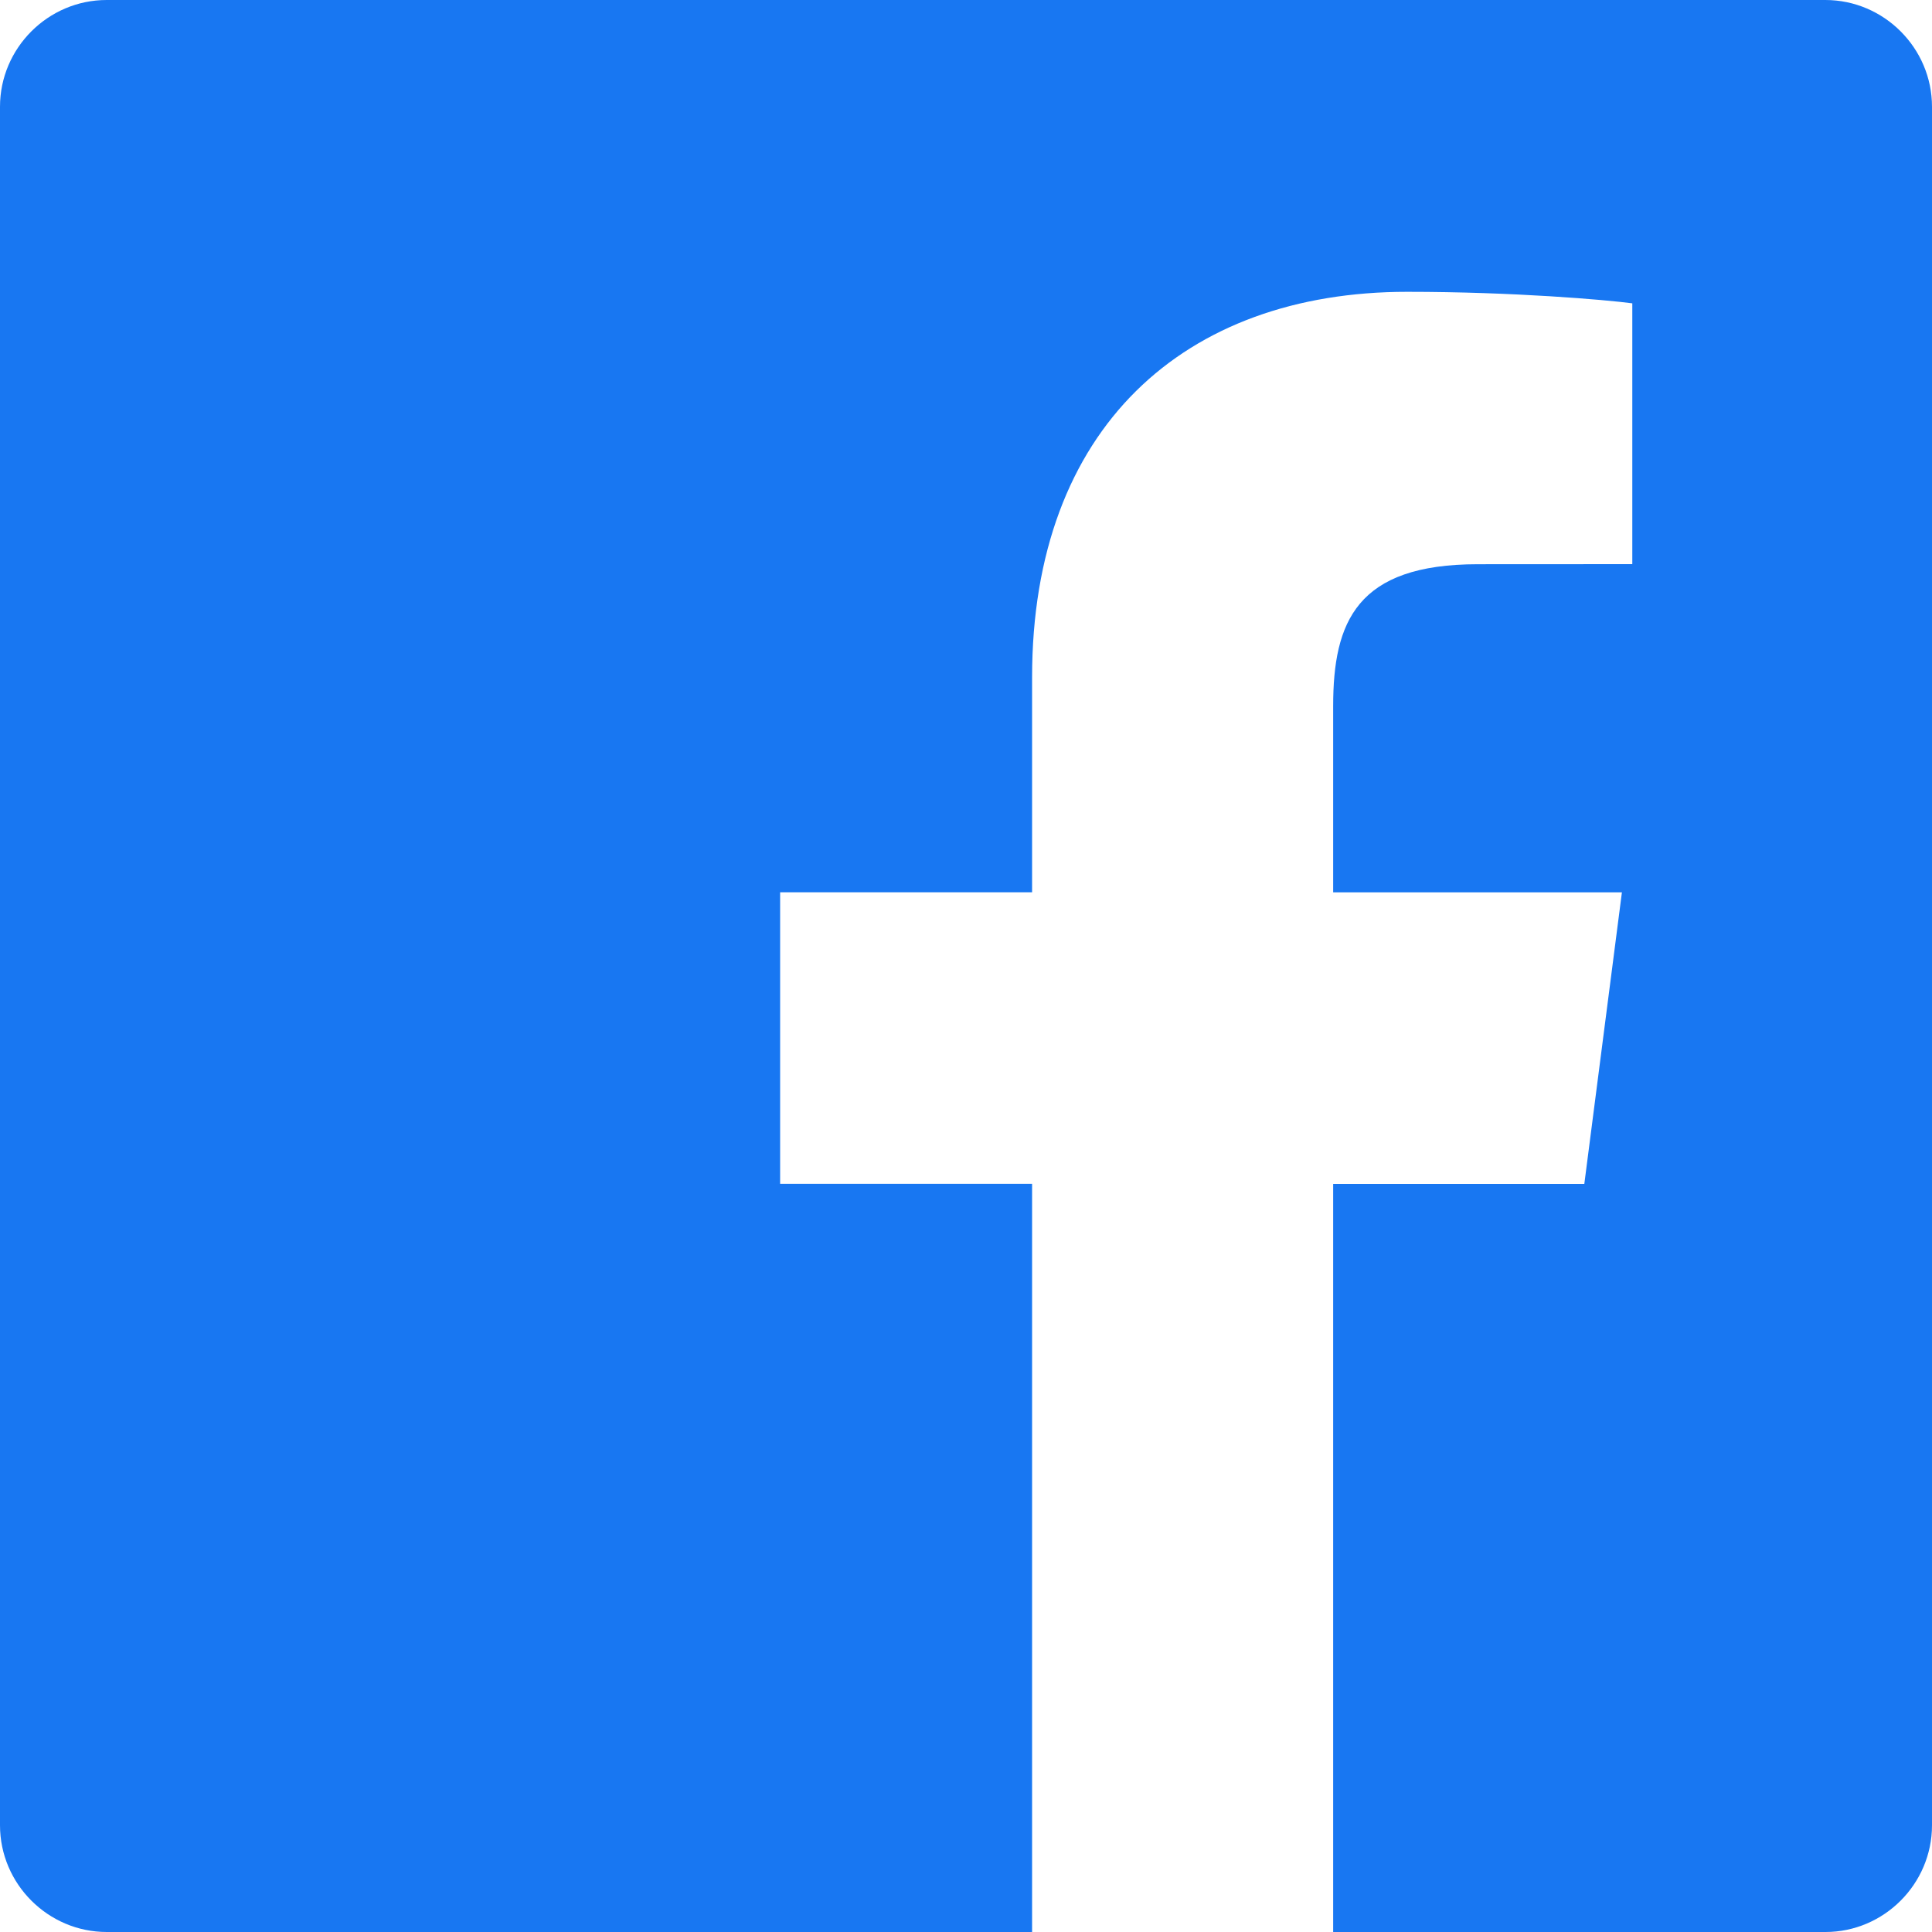
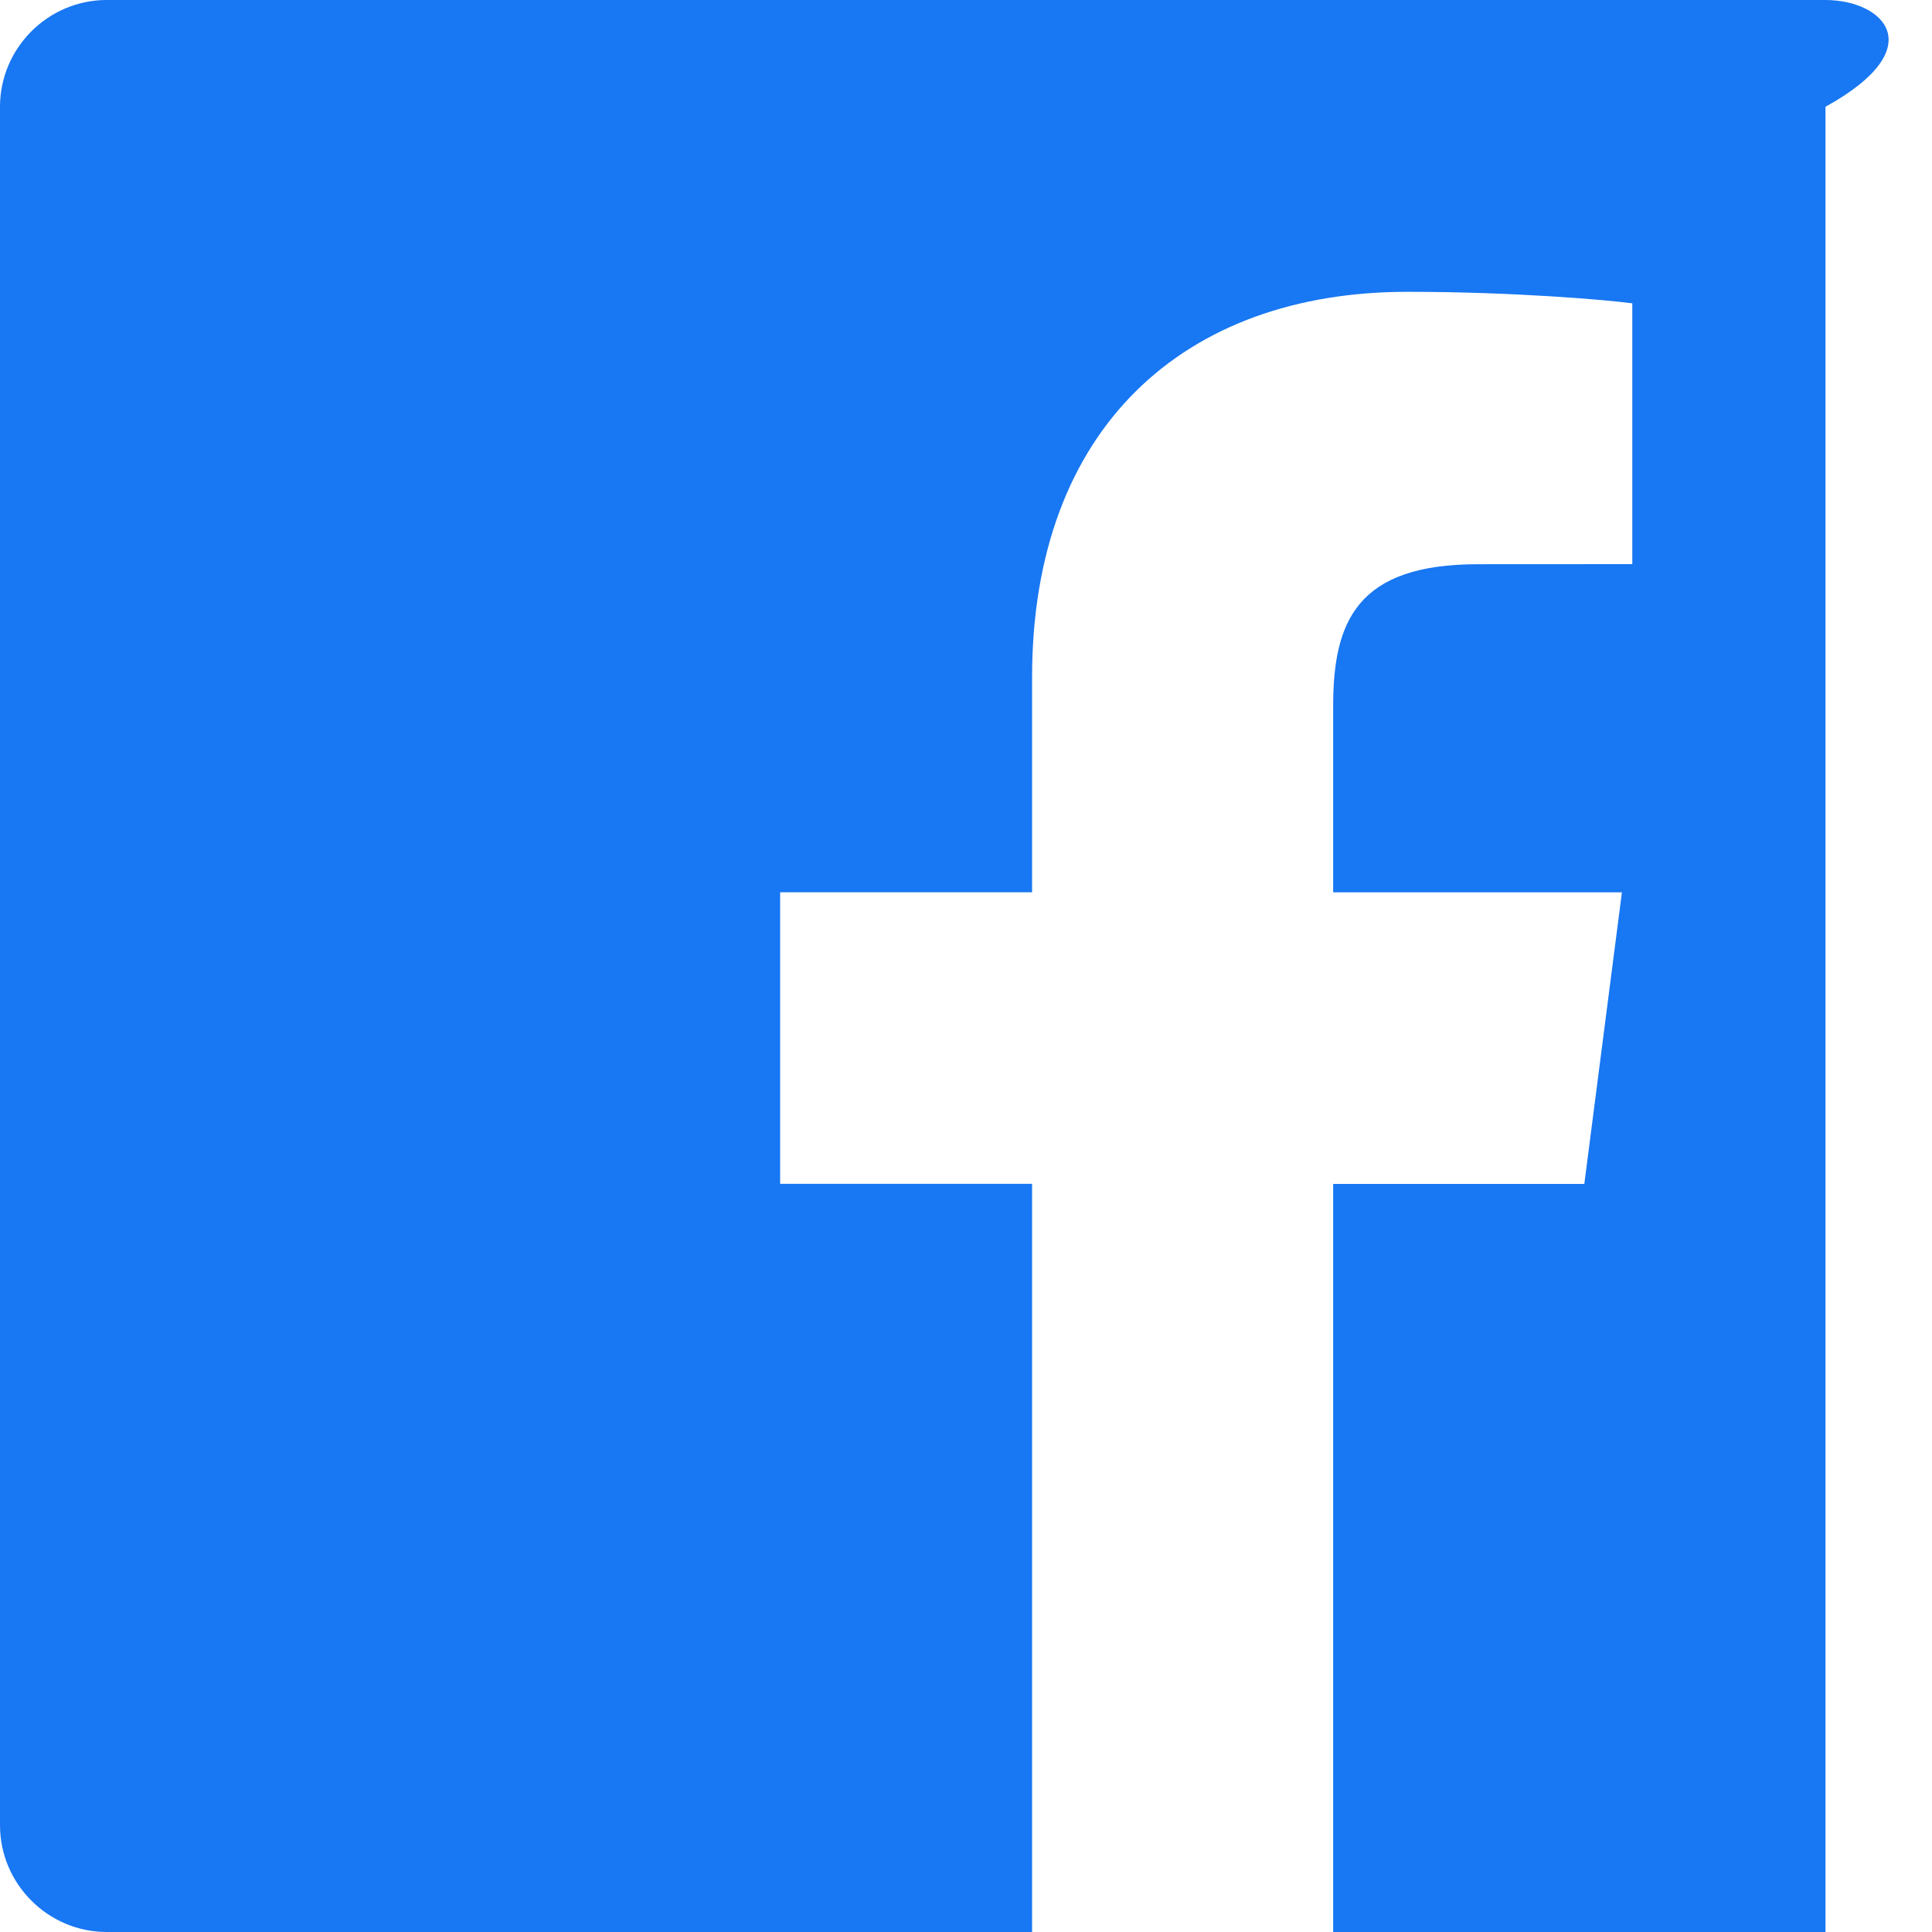
<svg xmlns="http://www.w3.org/2000/svg" width="24" height="24" fill="#1877F2" viewBox="0 0 24 24">
-   <path d="M22.675 0h-21.35C.597 0 0 .597 0 1.326v21.348C0 23.403.597 24 1.326 24h11.495v-9.294H9.691v-3.622h3.13V8.413c0-3.1 1.894-4.788 4.659-4.788 1.325 0 2.464.099 2.797.143v3.24l-1.92.001c-1.504 0-1.796.715-1.796 1.763v2.313h3.587l-.467 3.622h-3.12V24h6.116C23.403 24 24 23.403 24 22.674V1.326C24 .597 23.403 0 22.675 0z" />
+   <path d="M22.675 0h-21.35C.597 0 0 .597 0 1.326v21.348C0 23.403.597 24 1.326 24h11.495v-9.294H9.691v-3.622h3.13V8.413c0-3.1 1.894-4.788 4.659-4.788 1.325 0 2.464.099 2.797.143v3.24l-1.92.001c-1.504 0-1.796.715-1.796 1.763v2.313h3.587l-.467 3.622h-3.12V24h6.116V1.326C24 .597 23.403 0 22.675 0z" />
</svg>